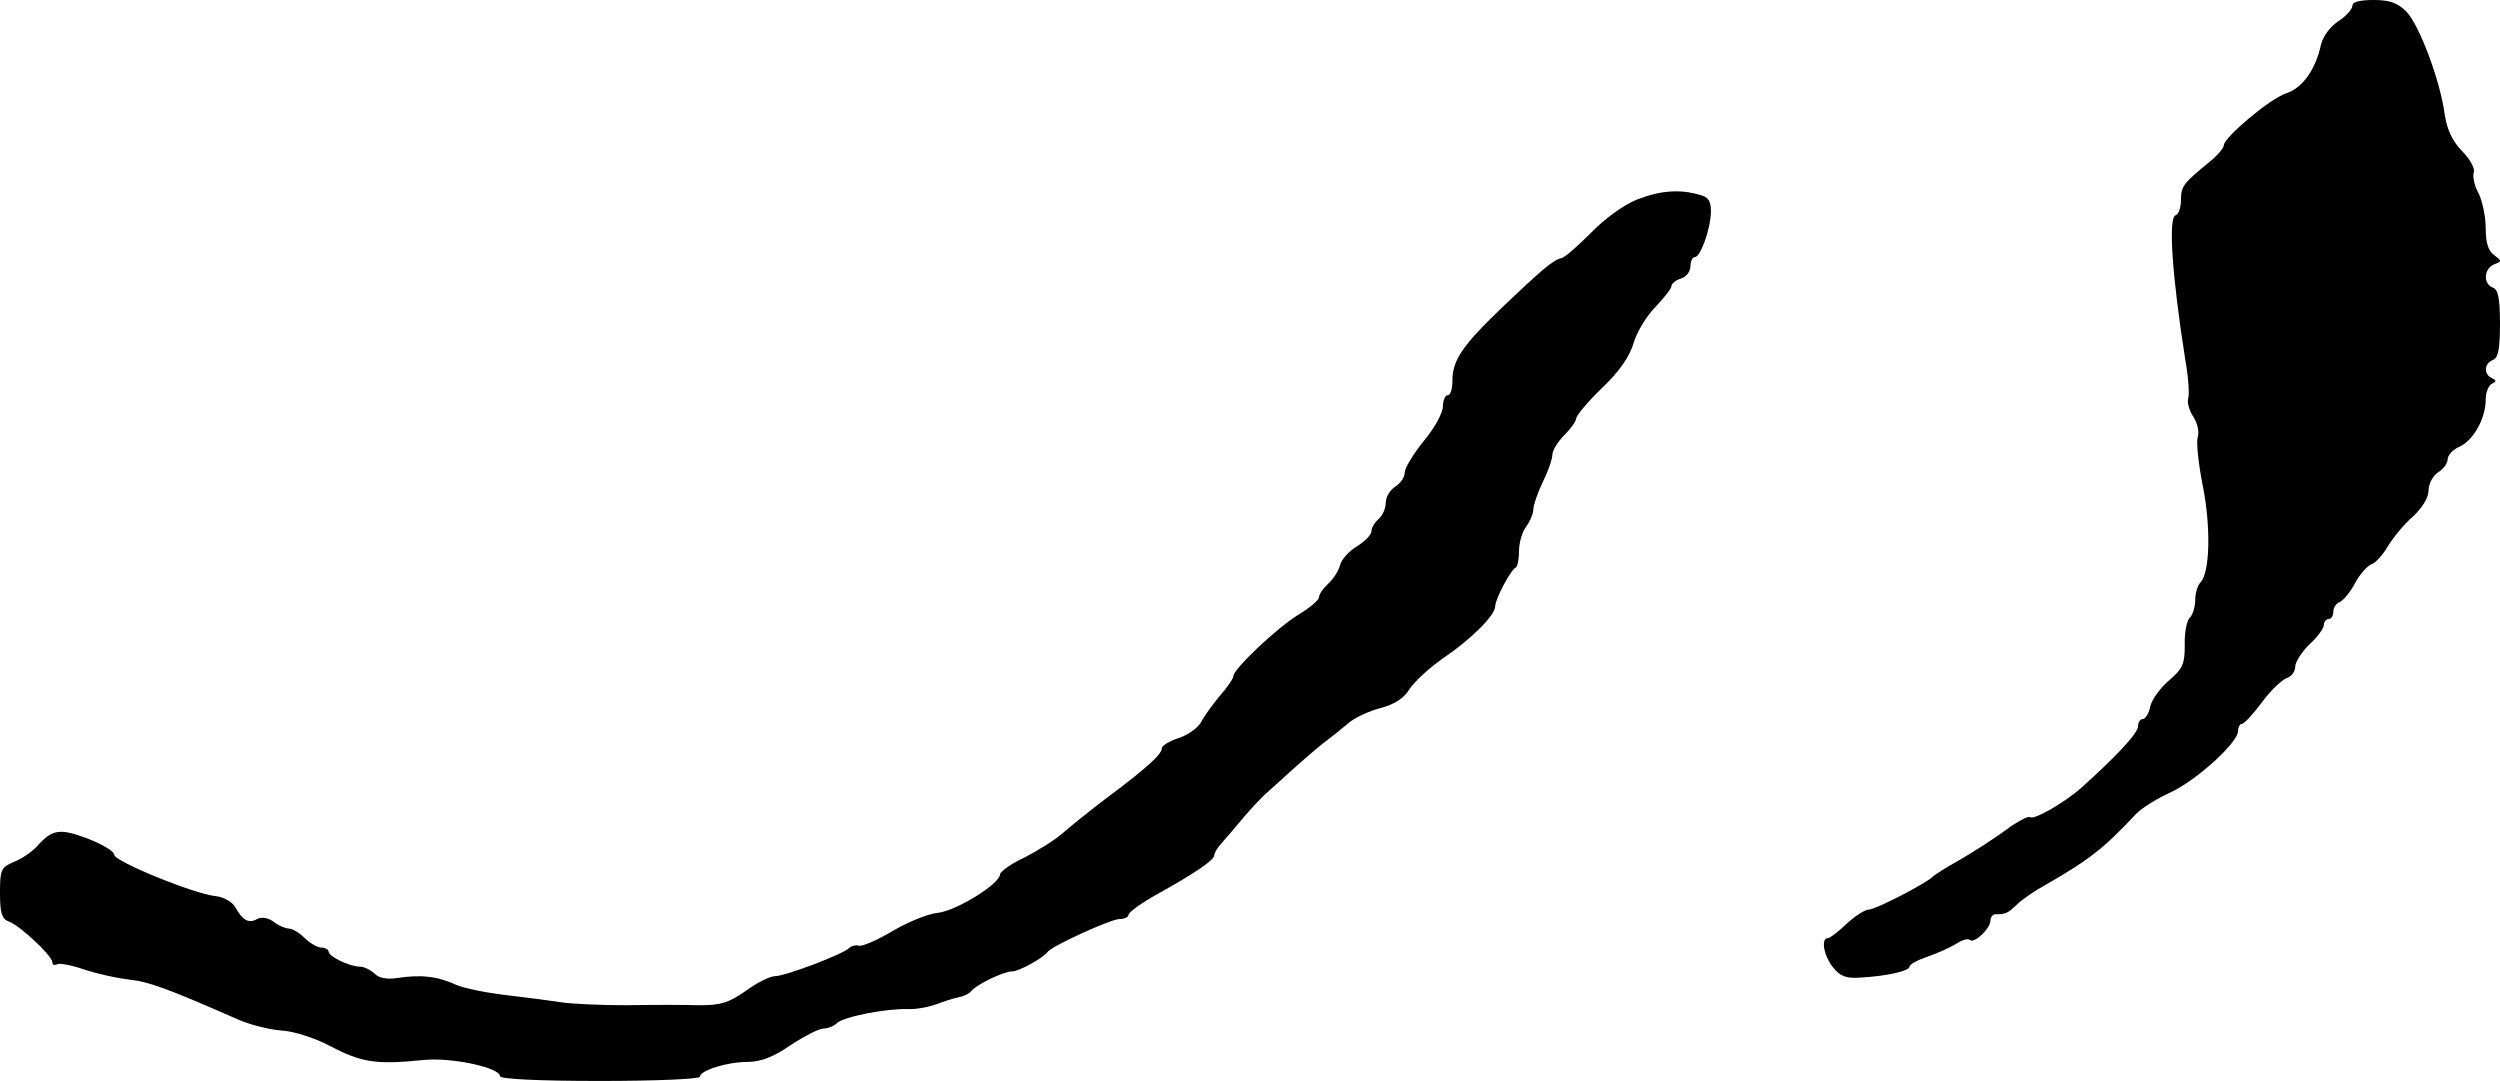
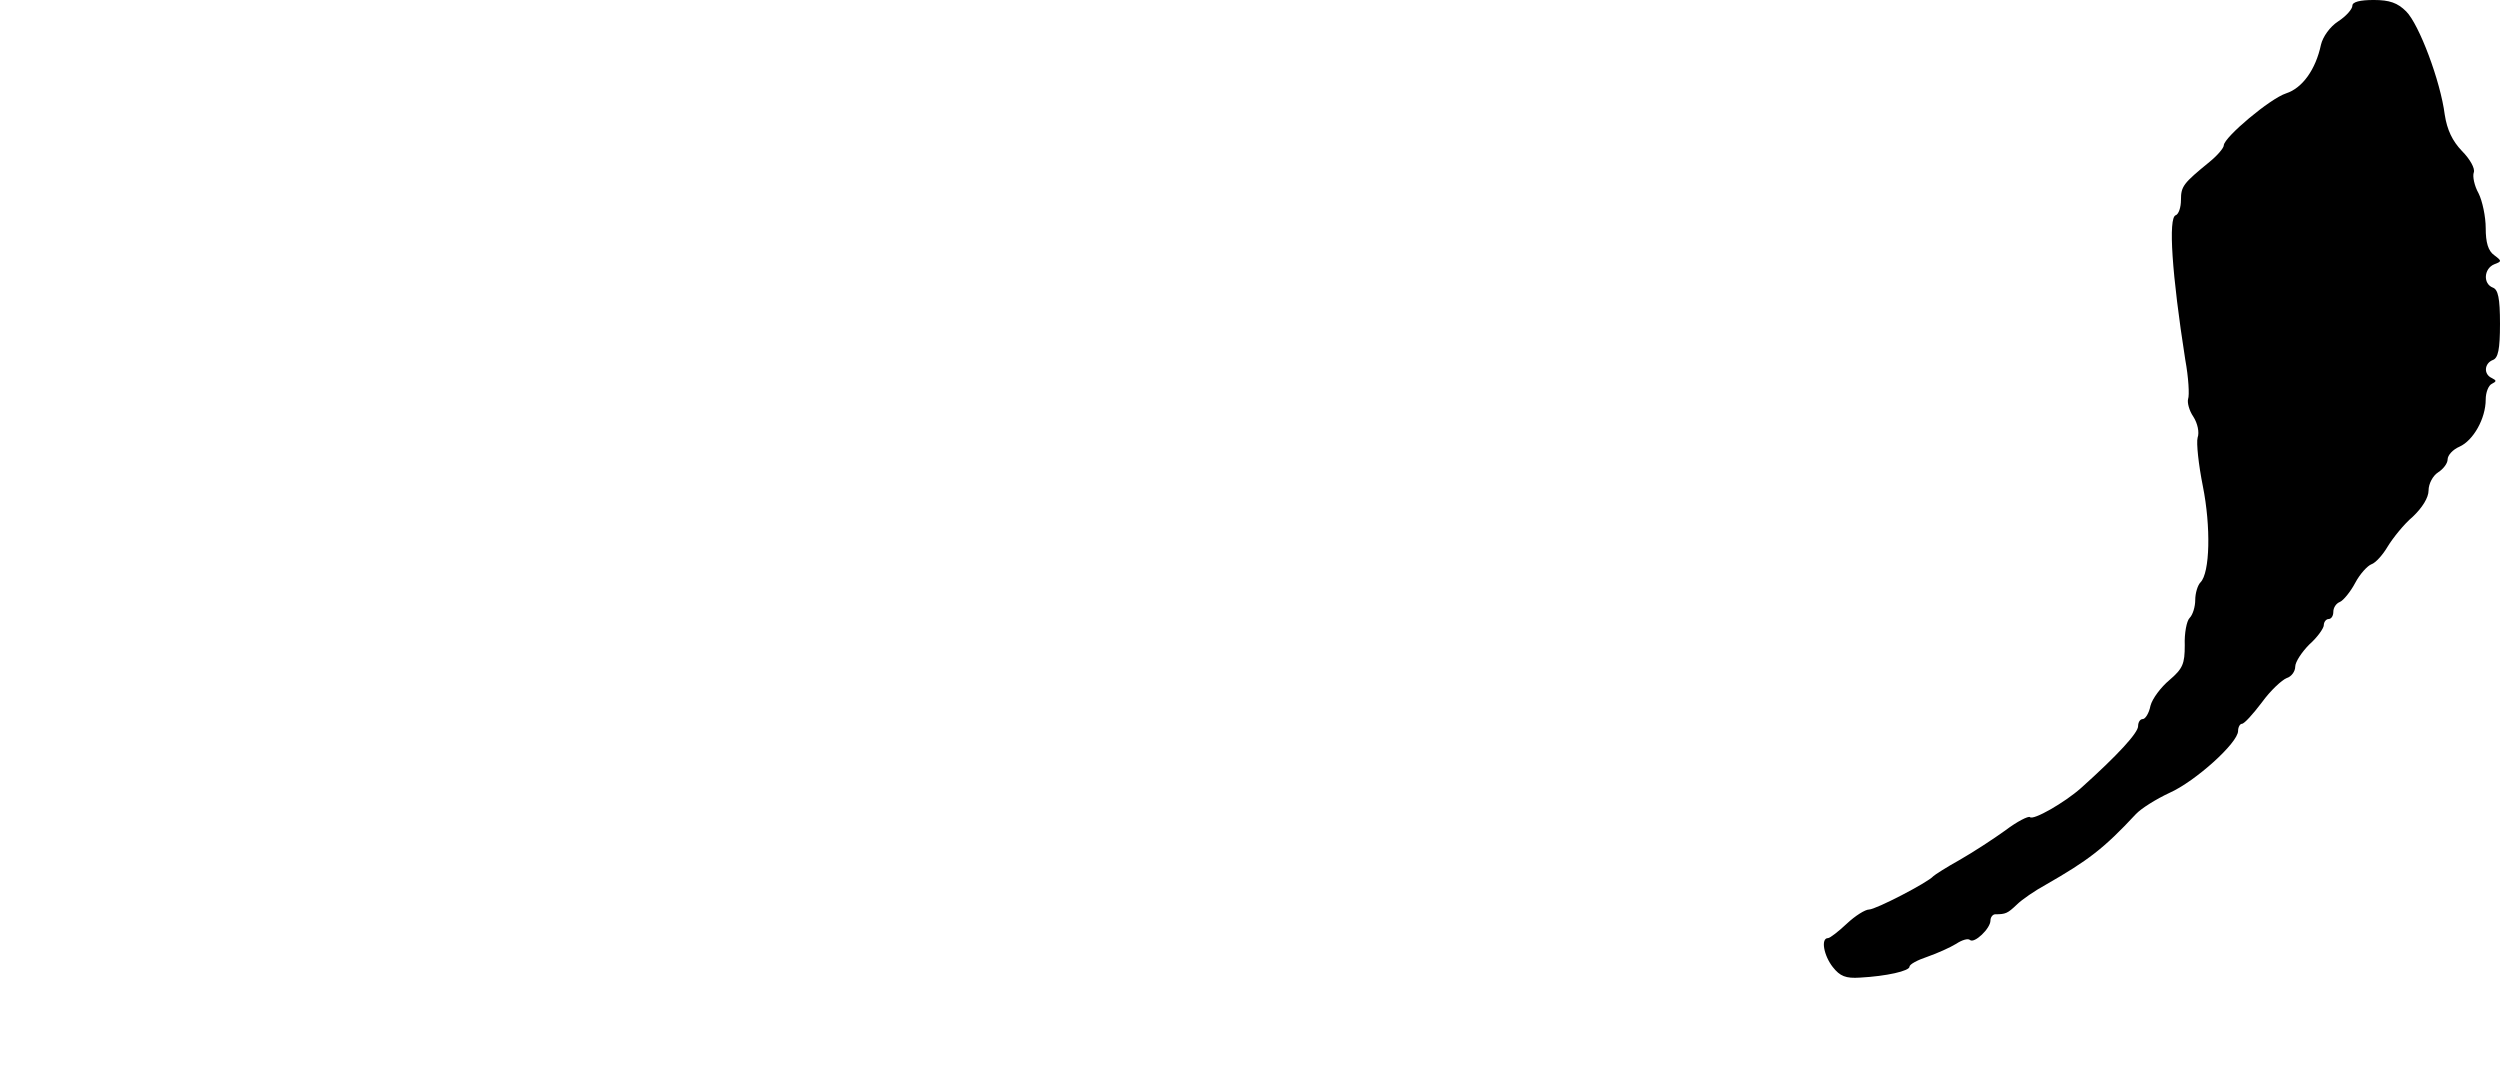
<svg xmlns="http://www.w3.org/2000/svg" version="1.0" width="525pt" height="227pt" viewBox="0 0 525 227" preserveAspectRatio="xMidYMid meet">
  <g transform="translate(0,227) scale(0.1,-0.1)" fill="#000000" stroke="none">
    <path d="M4940 2258 c0 -7 -13 -22 -30 -33 -17 -11 -32 -32 -36 -49 -11 -52 -39 -91 -73 -102 -34 -11 -130 -92 -131 -109 0 -6 -14 -22 -30 -35 -55 -45 -60 -51 -60 -80 0 -16 -5 -30 -11 -32 -16 -5 -8 -124 20 -303 7 -38 9 -75 6 -83 -2 -7 2 -24 11 -37 9 -14 13 -33 9 -44 -3 -11 2 -57 11 -102 17 -85 15 -182 -5 -202 -6 -6 -11 -23 -11 -37 0 -14 -5 -31 -12 -38 -6 -6 -11 -32 -10 -57 0 -39 -4 -49 -32 -73 -18 -15 -36 -39 -40 -54 -3 -16 -11 -28 -16 -28 -6 0 -10 -7 -10 -15 0 -14 -43 -61 -120 -130 -35 -31 -100 -68 -107 -61 -3 3 -27 -9 -52 -28 -25 -18 -68 -46 -96 -62 -27 -15 -52 -31 -55 -34 -11 -13 -121 -70 -135 -70 -8 0 -29 -13 -47 -30 -17 -16 -35 -30 -39 -30 -16 0 -9 -37 10 -61 15 -19 27 -24 57 -22 56 3 104 14 104 23 0 5 17 14 38 21 20 7 47 19 60 27 12 8 25 12 29 8 9 -8 43 24 43 41 0 7 5 13 10 13 22 0 26 2 45 20 11 11 39 30 61 42 89 51 122 76 189 148 11 12 43 32 71 45 54 24 144 105 144 130 0 8 4 15 8 15 5 0 23 20 42 45 18 25 42 47 52 51 10 3 18 14 18 24 0 10 14 31 30 47 17 15 30 34 30 40 0 7 5 13 10 13 6 0 10 7 10 15 0 9 6 18 14 21 7 3 22 21 32 40 10 19 26 36 34 39 9 3 24 20 34 37 11 18 34 47 53 63 20 19 33 40 33 55 0 14 9 31 20 38 11 7 20 19 20 27 0 9 11 21 25 27 29 13 55 59 55 99 0 15 6 30 13 33 10 5 10 7 0 12 -18 8 -16 31 2 38 11 4 15 22 15 76 0 54 -4 72 -15 76 -21 8 -19 40 3 49 16 6 16 7 0 19 -13 9 -18 27 -18 57 0 24 -7 57 -15 73 -9 16 -13 36 -10 44 3 8 -8 28 -25 45 -20 21 -31 44 -36 76 -9 71 -54 190 -81 217 -18 18 -35 24 -68 24 -29 0 -45 -4 -45 -12z" />
-     <path d="M3438 1851 c-28 -11 -68 -40 -97 -70 -27 -27 -55 -52 -62 -53 -17 -4 -39 -22 -127 -106 -83 -80 -102 -109 -102 -153 0 -16 -4 -29 -10 -29 -5 0 -10 -11 -10 -24 0 -13 -18 -46 -40 -72 -22 -27 -40 -57 -40 -66 0 -10 -9 -23 -20 -30 -11 -7 -20 -22 -20 -34 0 -12 -7 -27 -15 -34 -8 -7 -15 -18 -15 -26 0 -7 -14 -21 -30 -31 -17 -10 -33 -28 -36 -40 -3 -12 -14 -29 -25 -39 -10 -9 -19 -22 -19 -28 0 -6 -19 -22 -42 -36 -45 -27 -138 -115 -138 -130 0 -5 -13 -24 -29 -42 -15 -18 -33 -43 -39 -55 -7 -12 -28 -27 -47 -33 -19 -6 -35 -16 -35 -21 0 -13 -32 -42 -115 -104 -36 -27 -79 -62 -95 -76 -16 -14 -52 -36 -79 -50 -28 -13 -50 -29 -51 -35 0 -20 -92 -77 -131 -81 -21 -2 -64 -20 -96 -39 -32 -19 -63 -32 -69 -30 -6 2 -16 0 -21 -5 -13 -13 -134 -59 -156 -59 -10 0 -38 -14 -61 -31 -36 -25 -52 -30 -97 -30 -30 1 -99 1 -154 0 -55 0 -116 3 -135 6 -19 3 -71 10 -115 15 -44 5 -91 15 -105 21 -41 19 -76 23 -127 15 -21 -3 -38 0 -47 10 -8 7 -21 14 -30 14 -21 0 -66 21 -66 32 0 4 -7 8 -15 8 -8 0 -24 9 -35 20 -11 11 -26 20 -33 20 -7 0 -22 6 -32 14 -12 9 -26 11 -35 6 -18 -10 -30 -3 -46 25 -6 11 -24 21 -40 23 -45 4 -214 73 -214 87 0 7 -25 22 -56 34 -59 22 -74 20 -107 -17 -10 -11 -32 -26 -48 -32 -27 -12 -29 -16 -29 -66 0 -41 4 -54 18 -59 22 -7 92 -72 92 -86 0 -5 4 -7 10 -4 5 3 31 -2 57 -11 27 -9 68 -18 93 -21 40 -4 78 -17 230 -84 25 -11 65 -21 90 -23 25 -1 69 -15 100 -31 70 -37 99 -41 200 -31 58 6 160 -16 160 -34 0 -6 81 -10 210 -10 118 0 210 4 210 9 0 13 57 31 100 31 27 0 54 10 90 35 29 19 60 35 69 35 9 0 22 5 28 11 14 14 103 31 149 30 17 -1 44 4 60 10 16 6 38 13 48 15 11 2 22 8 25 12 9 13 68 42 86 42 15 0 64 27 75 41 10 13 133 69 151 69 10 0 19 4 19 9 0 5 26 24 58 42 83 46 122 73 122 83 0 5 7 16 15 25 8 9 29 33 47 55 18 21 39 43 47 50 7 6 30 27 51 46 21 19 51 45 66 57 16 12 40 31 54 43 13 12 45 27 69 33 30 8 50 21 61 40 10 15 42 45 71 65 59 40 109 90 109 109 0 15 33 77 43 81 4 2 7 18 7 35 0 18 7 41 15 51 8 11 15 27 15 36 0 9 9 35 20 58 11 22 20 48 20 57 0 9 11 27 25 41 14 14 25 30 25 35 0 6 24 35 54 64 37 35 59 67 67 96 7 23 28 57 46 75 18 19 33 38 33 43 0 5 9 13 20 16 11 3 20 15 20 26 0 10 4 19 9 19 12 0 33 58 34 95 0 23 -5 31 -24 36 -42 12 -82 9 -131 -10z" />
  </g>
</svg>